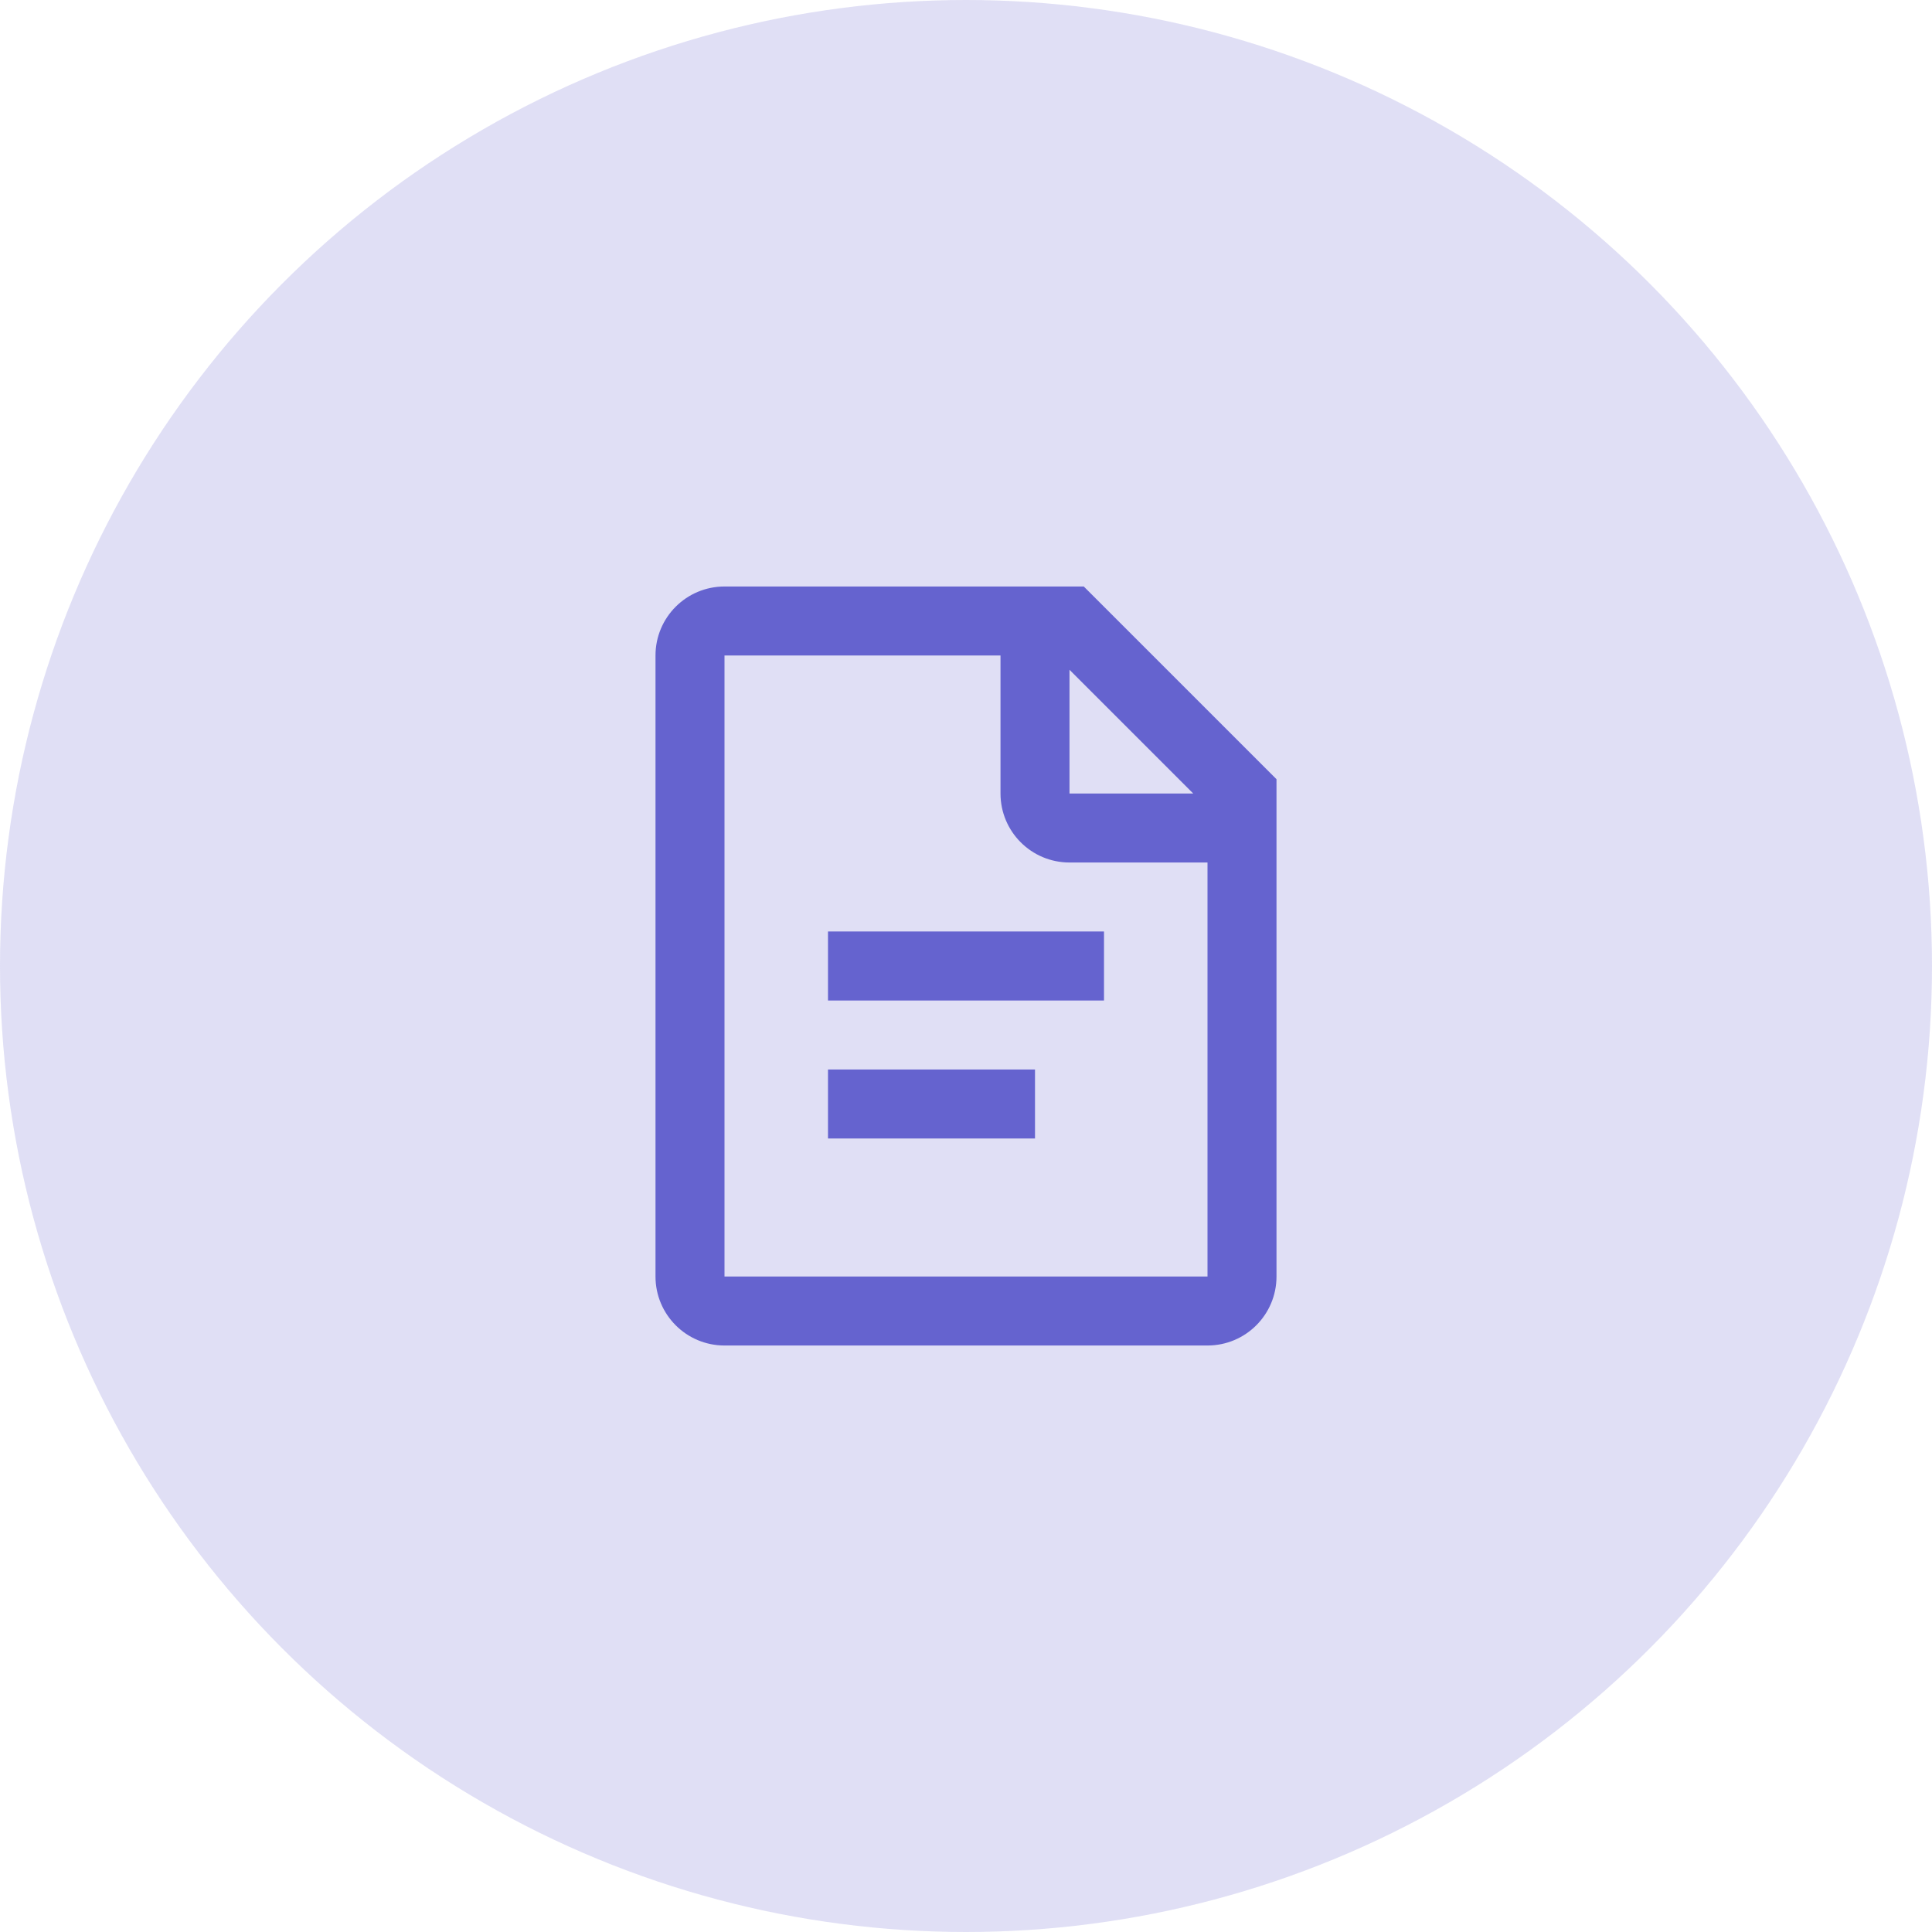
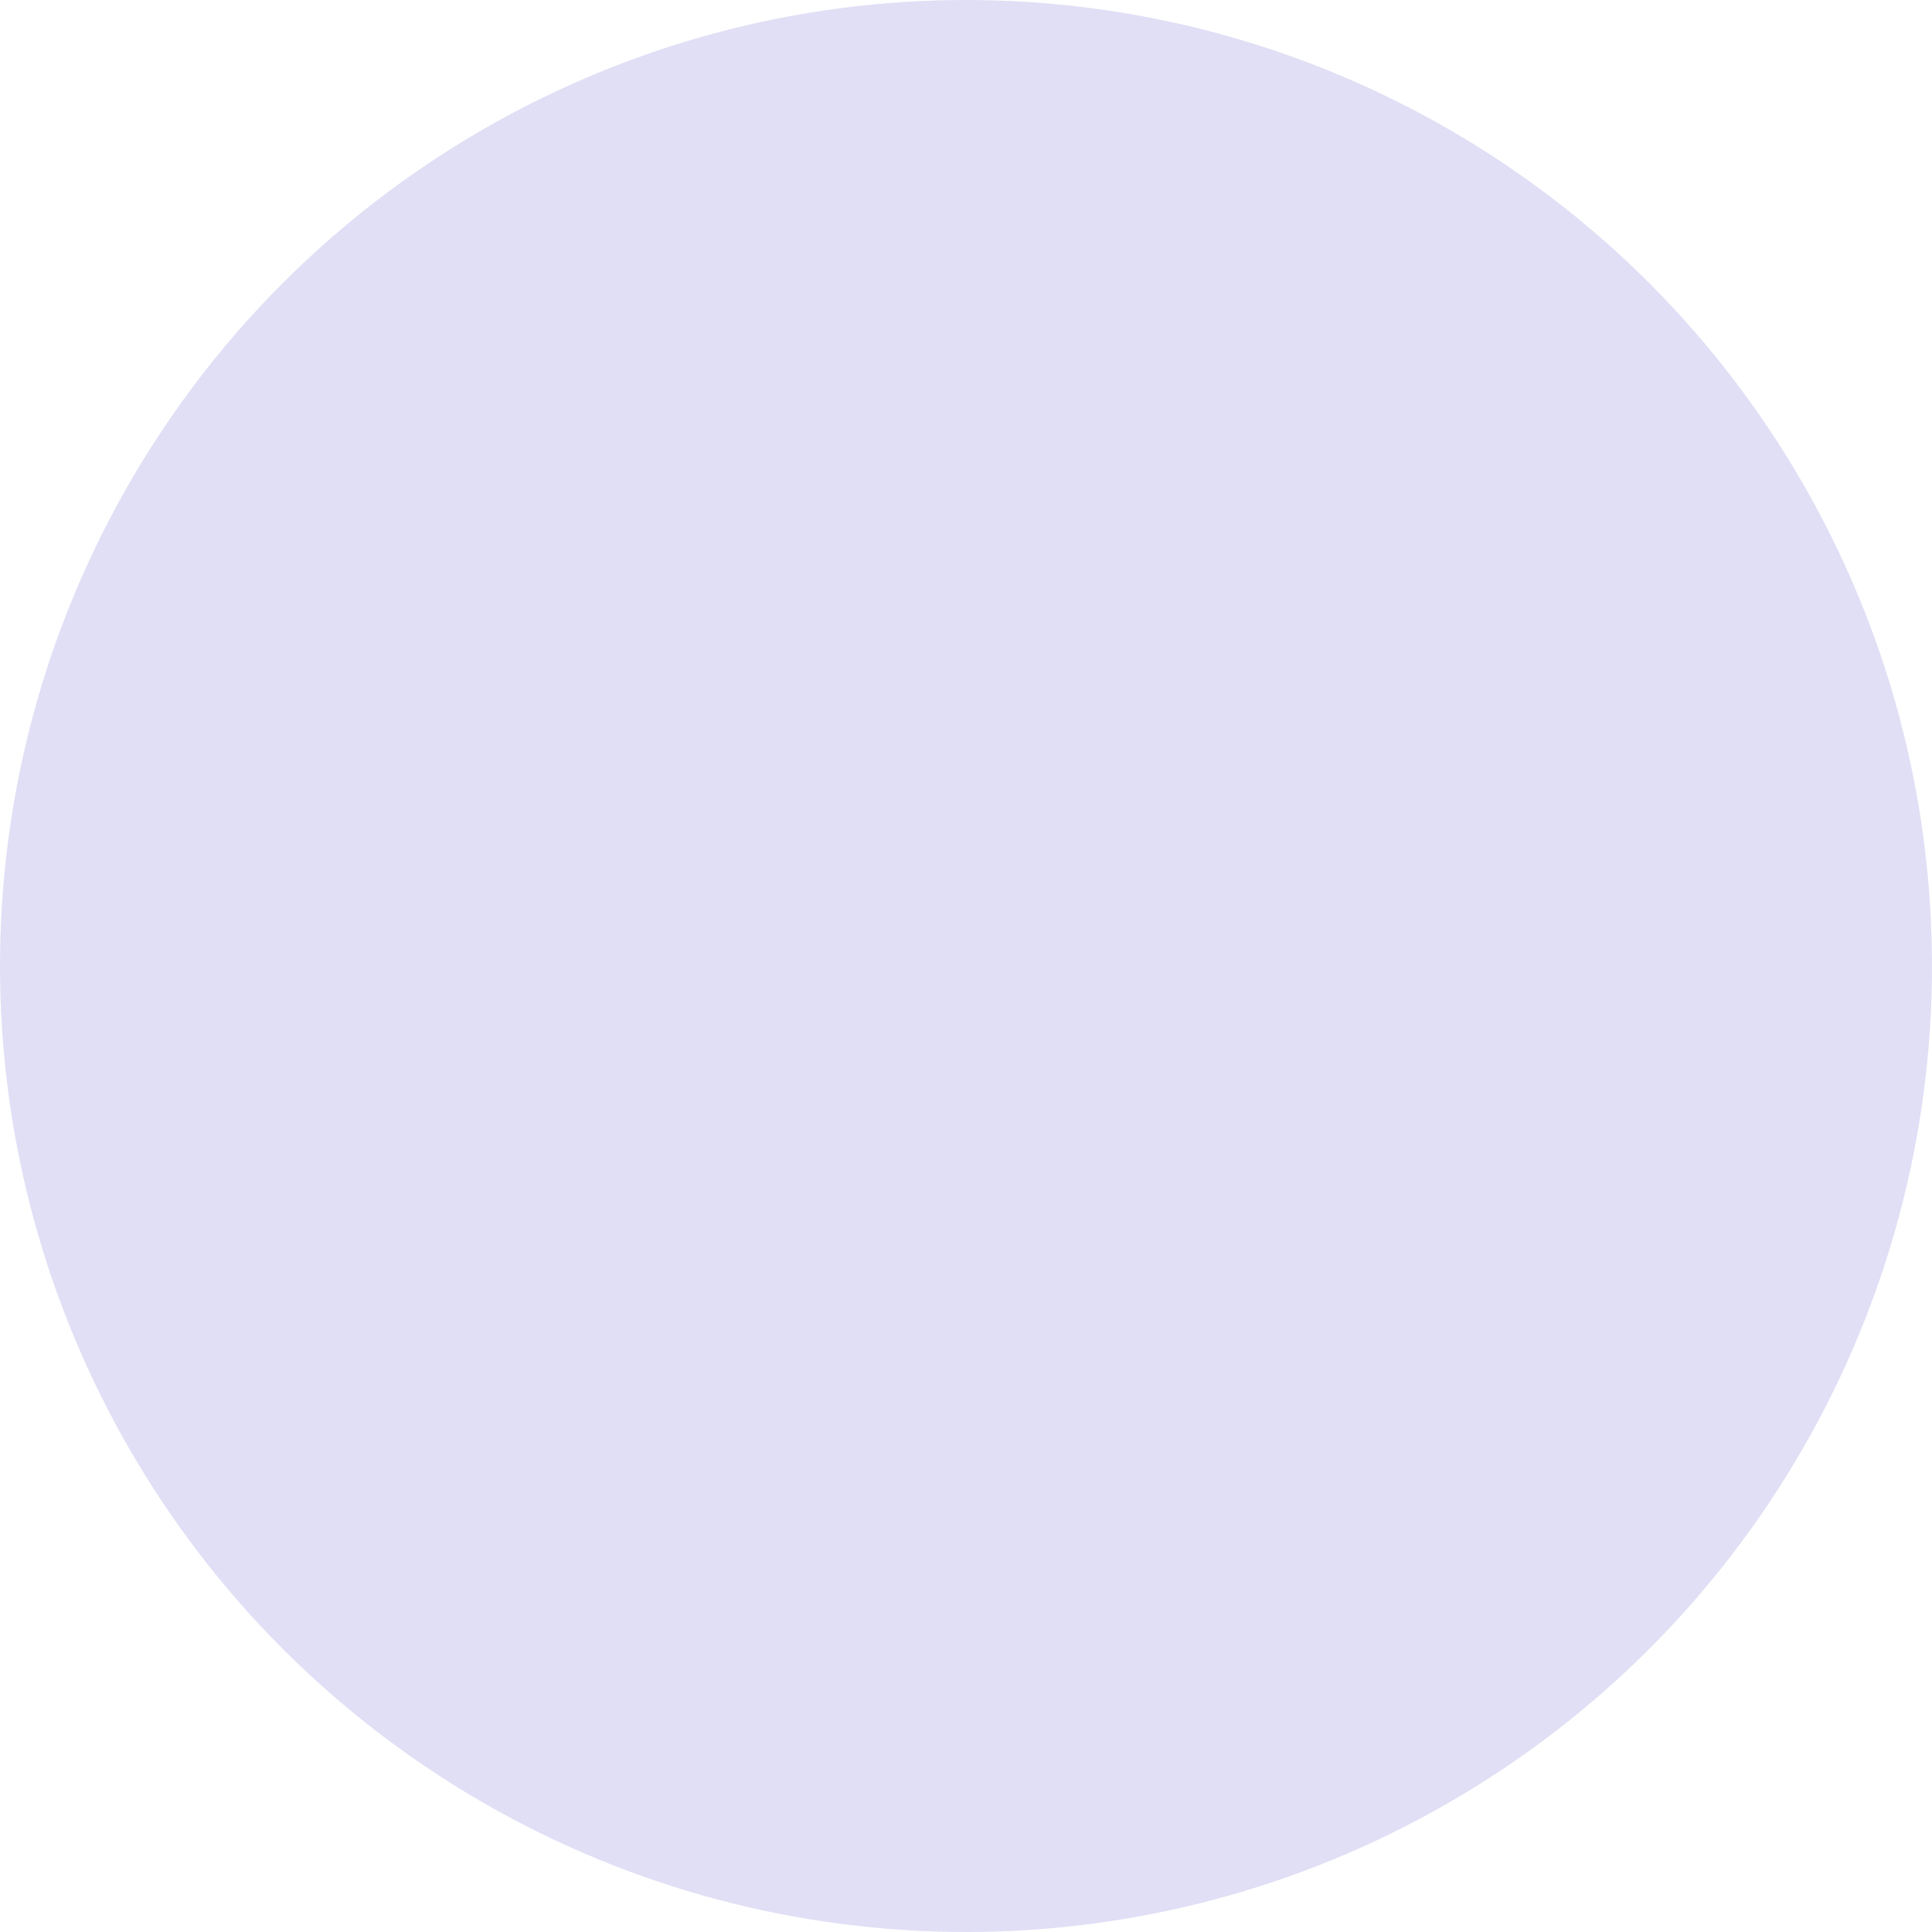
<svg xmlns="http://www.w3.org/2000/svg" width="56" height="56" viewBox="0 0 56 56" fill="none">
  <circle cx="28" cy="28" r="28" fill="#6563CF" fill-opacity="0.2" />
-   <path fill-rule="evenodd" clip-rule="evenodd" d="M21 17H31.414L37 22.586V37C37 38.105 36.105 39 35 39H21C19.895 39 19 38.105 19 37V19C19 17.895 19.895 17 21 17ZM29 19H21V37H35V25H31C29.895 25 29 24.105 29 23V19ZM31 19.414V23H34.586L31 19.414ZM24 33V31H30V33H24ZM24 27V29H32V27H24Z" fill="#6563CF" />
</svg>